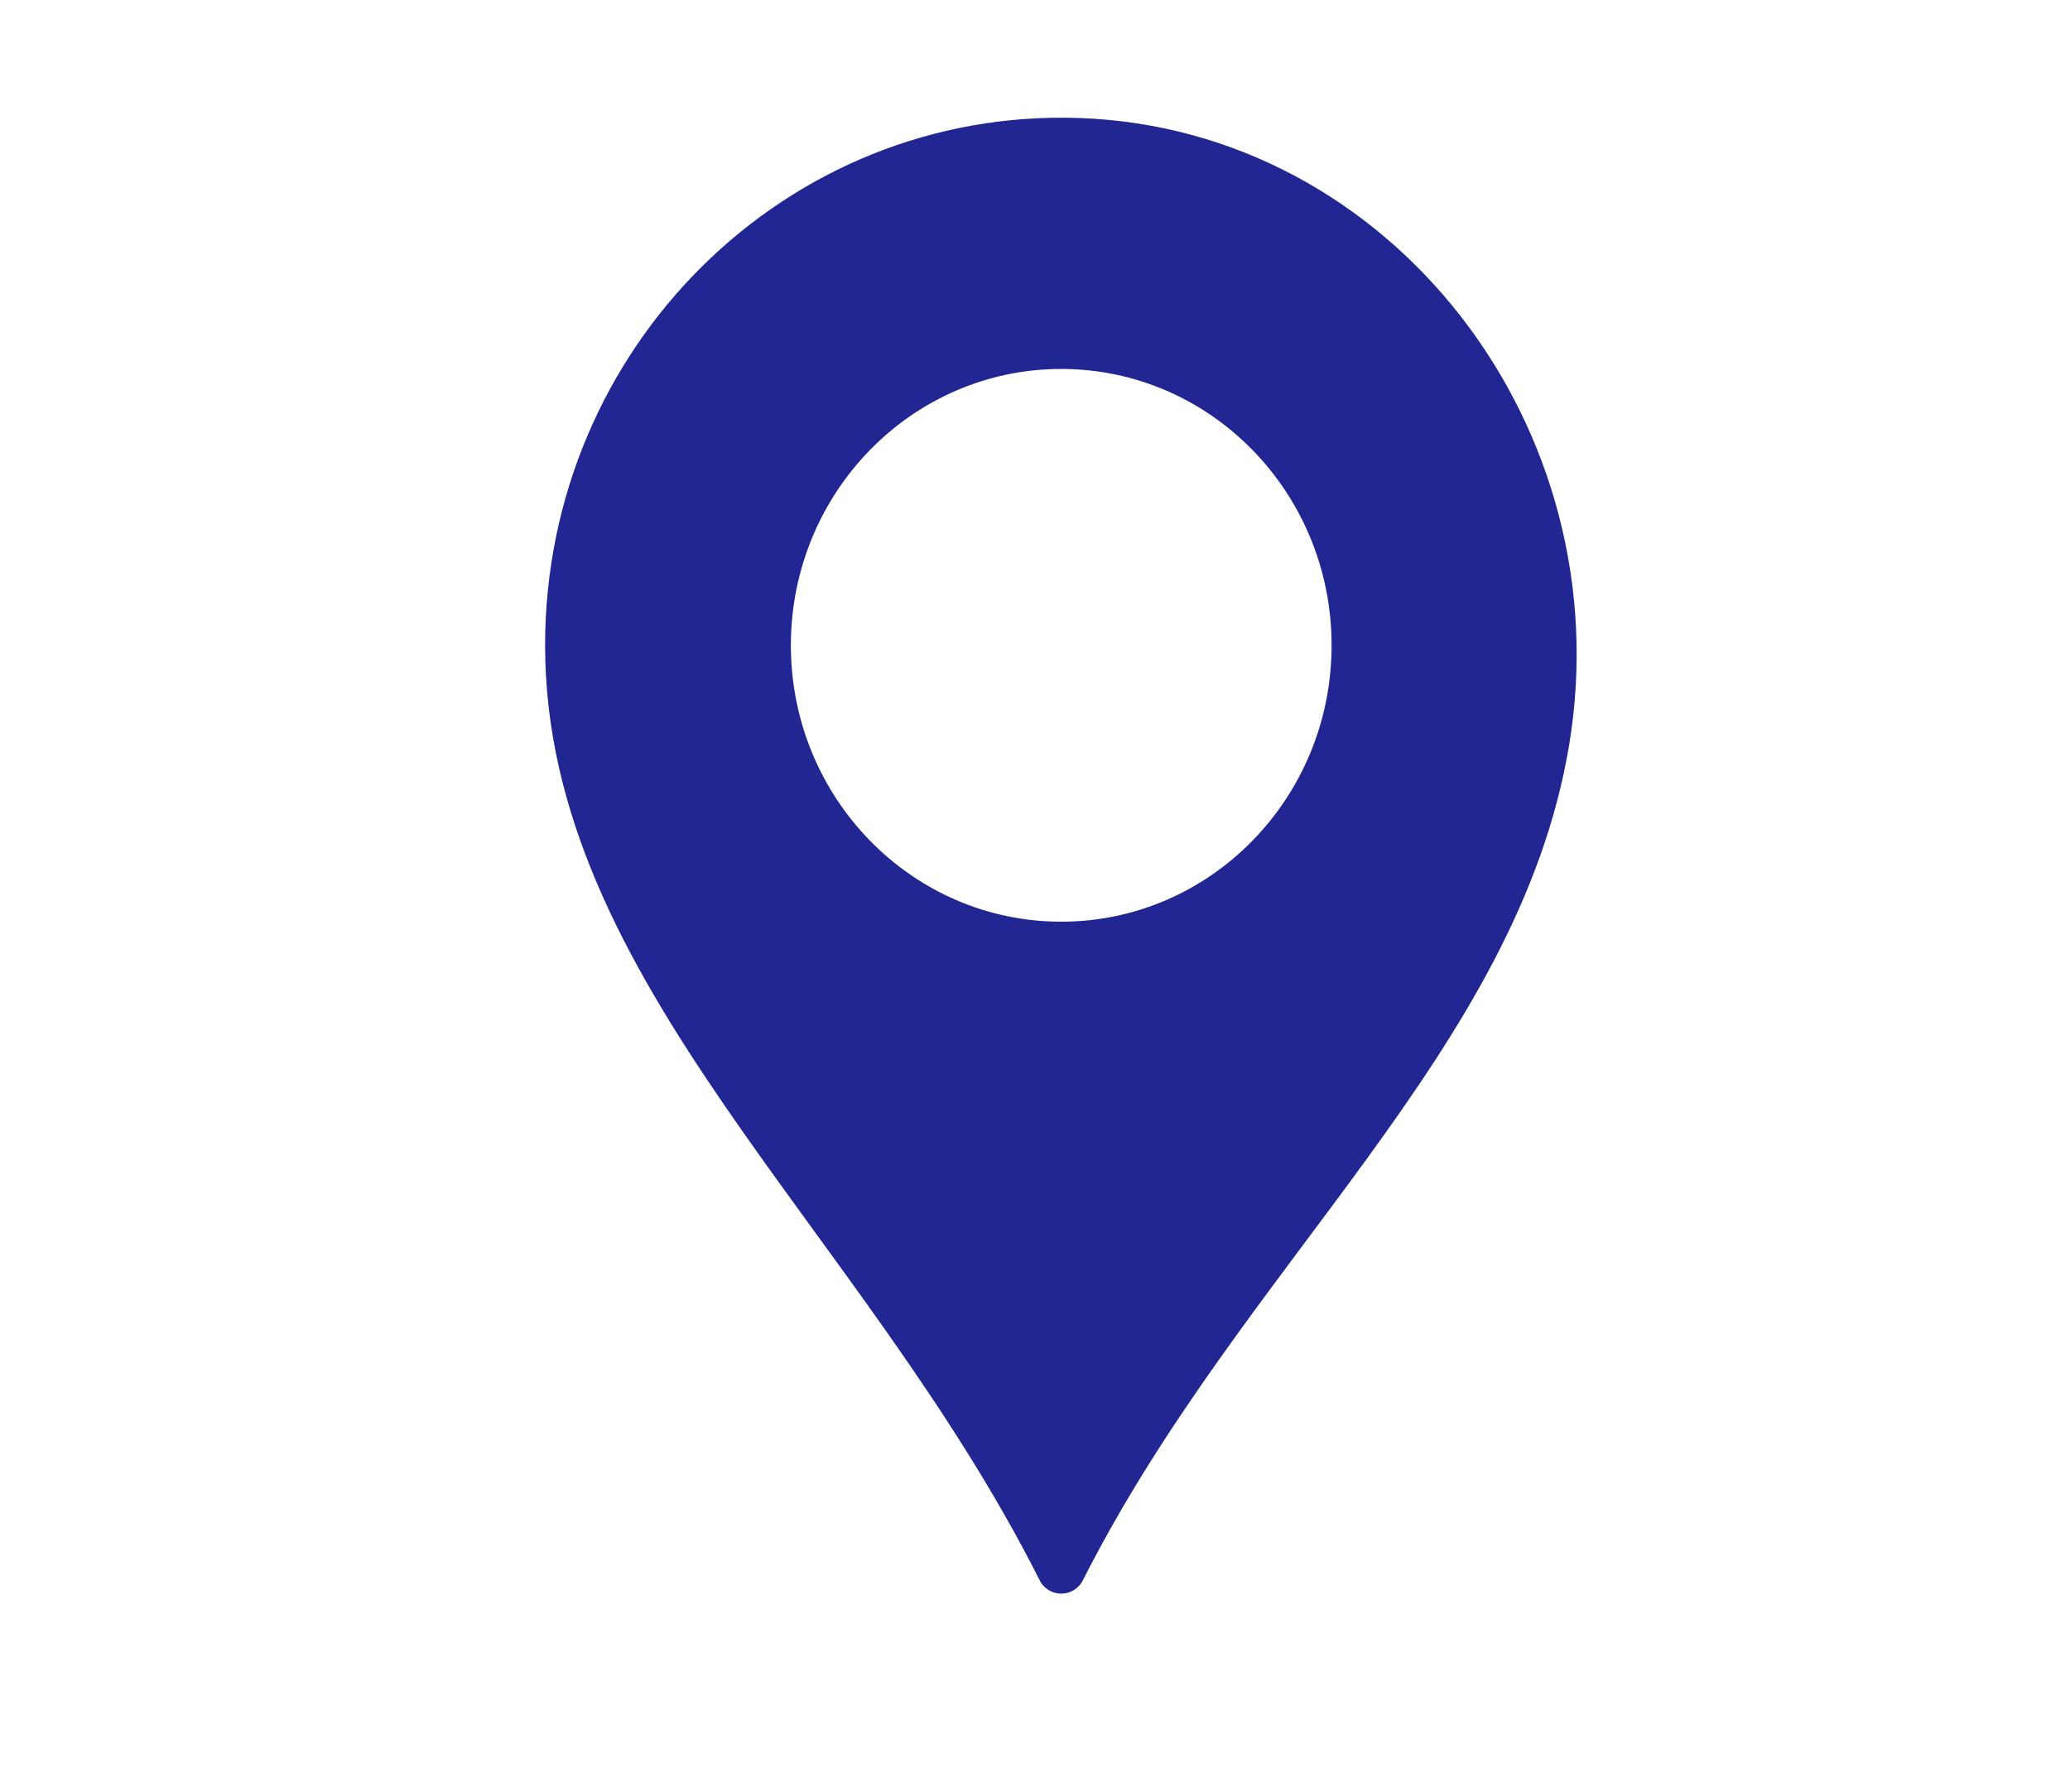
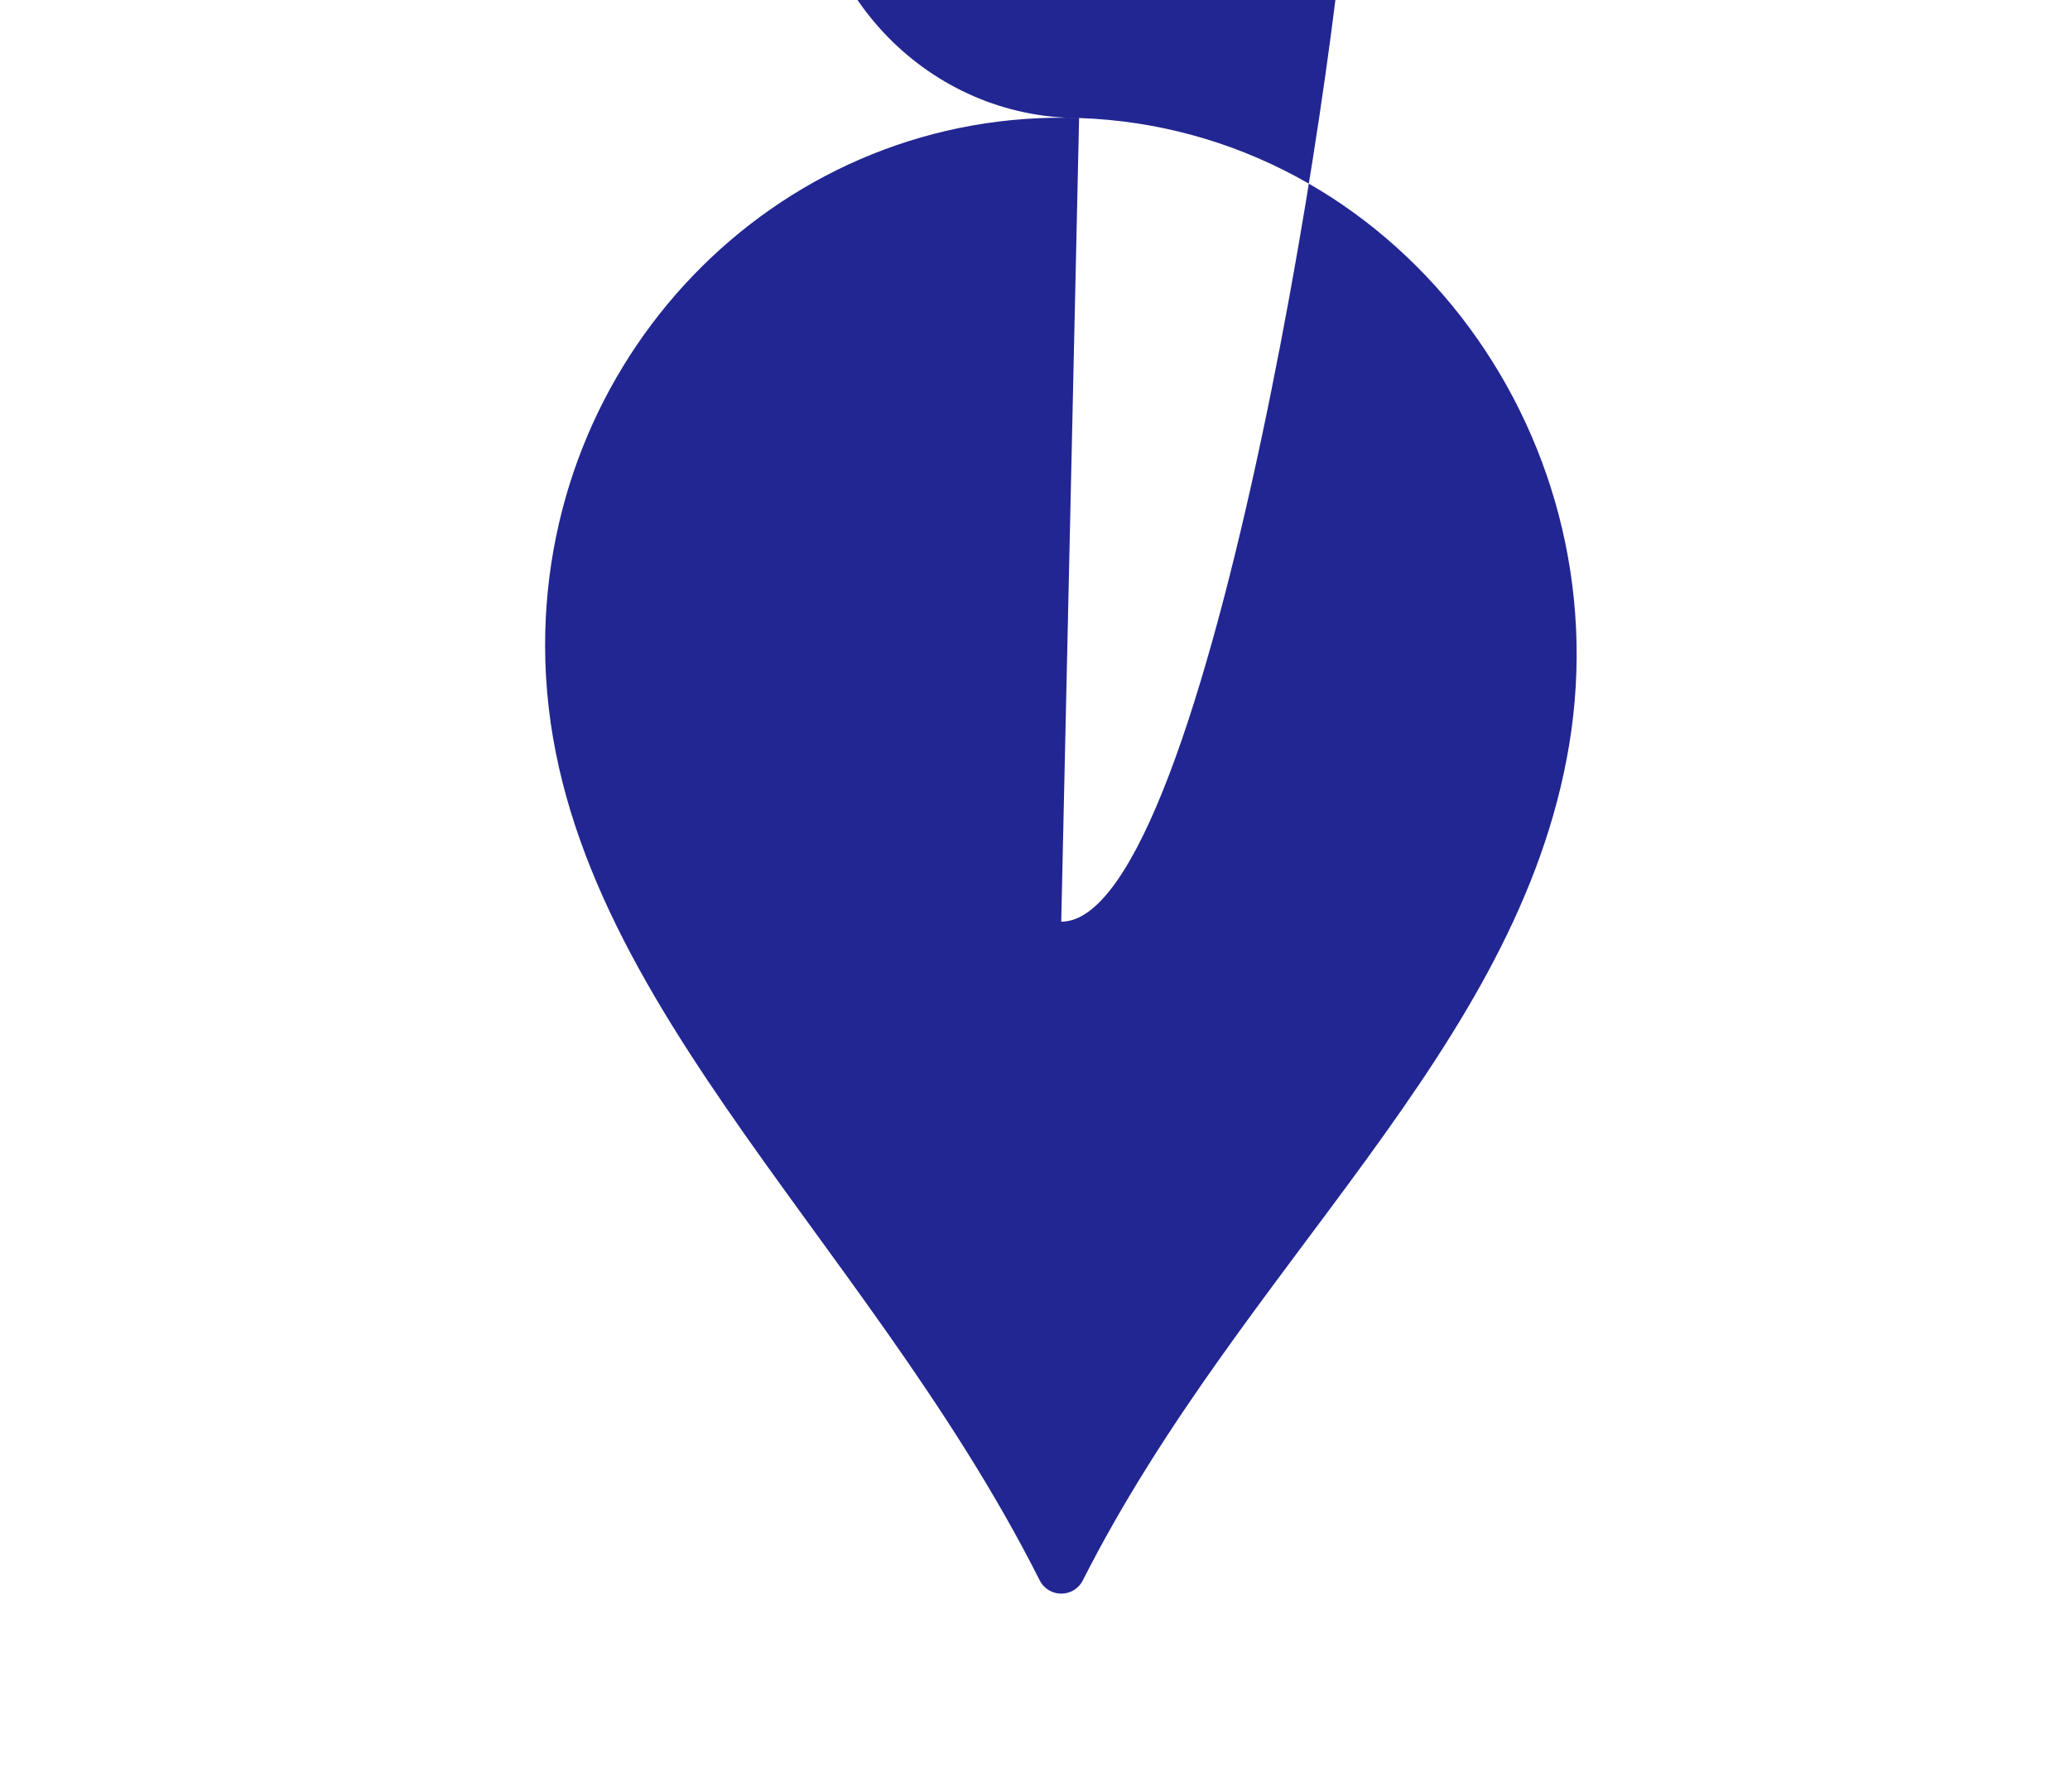
<svg xmlns="http://www.w3.org/2000/svg" viewBox="179.283 42.685 365.966 316.734">
  <g transform="matrix(0.497, 0, 0, 0.508, 239.213, 63.492)" style="">
-     <path d="M263.278,0.107C158.977-3.408,73.323,80.095,73.323,183.602c0,117.469,112.73,202.72,175.915,325.322 c3.208,6.225,12.169,6.233,15.388,0.009c57.16-110.317,154.854-184.291,172.959-290.569 C456.331,108.387,374.776,3.866,263.278,0.107z M256.923,279.773c-53.113,0-96.171-43.059-96.171-96.171 s43.059-96.171,96.171-96.171c53.113,0,96.172,43.059,96.172,96.171S310.036,279.773,256.923,279.773z" style="fill: rgb(34, 38, 146);" />
+     <path d="M263.278,0.107C158.977-3.408,73.323,80.095,73.323,183.602c0,117.469,112.73,202.72,175.915,325.322 c3.208,6.225,12.169,6.233,15.388,0.009c57.16-110.317,154.854-184.291,172.959-290.569 C456.331,108.387,374.776,3.866,263.278,0.107z c-53.113,0-96.171-43.059-96.171-96.171 s43.059-96.171,96.171-96.171c53.113,0,96.172,43.059,96.172,96.171S310.036,279.773,256.923,279.773z" style="fill: rgb(34, 38, 146);" />
  </g>
  <g transform="matrix(1, 0, 0, 1, 113.293, -107.538)" />
  <g transform="matrix(1, 0, 0, 1, 113.293, -107.538)" />
  <g transform="matrix(1, 0, 0, 1, 113.293, -107.538)" />
  <g transform="matrix(1, 0, 0, 1, 113.293, -107.538)" />
  <g transform="matrix(1, 0, 0, 1, 113.293, -107.538)" />
  <g transform="matrix(1, 0, 0, 1, 113.293, -107.538)" />
  <g transform="matrix(1, 0, 0, 1, 113.293, -107.538)" />
  <g transform="matrix(1, 0, 0, 1, 113.293, -107.538)" />
  <g transform="matrix(1, 0, 0, 1, 113.293, -107.538)" />
  <g transform="matrix(1, 0, 0, 1, 113.293, -107.538)" />
  <g transform="matrix(1, 0, 0, 1, 113.293, -107.538)" />
  <g transform="matrix(1, 0, 0, 1, 113.293, -107.538)" />
  <g transform="matrix(1, 0, 0, 1, 113.293, -107.538)" />
  <g transform="matrix(1, 0, 0, 1, 113.293, -107.538)" />
  <g transform="matrix(1, 0, 0, 1, 113.293, -107.538)" />
</svg>